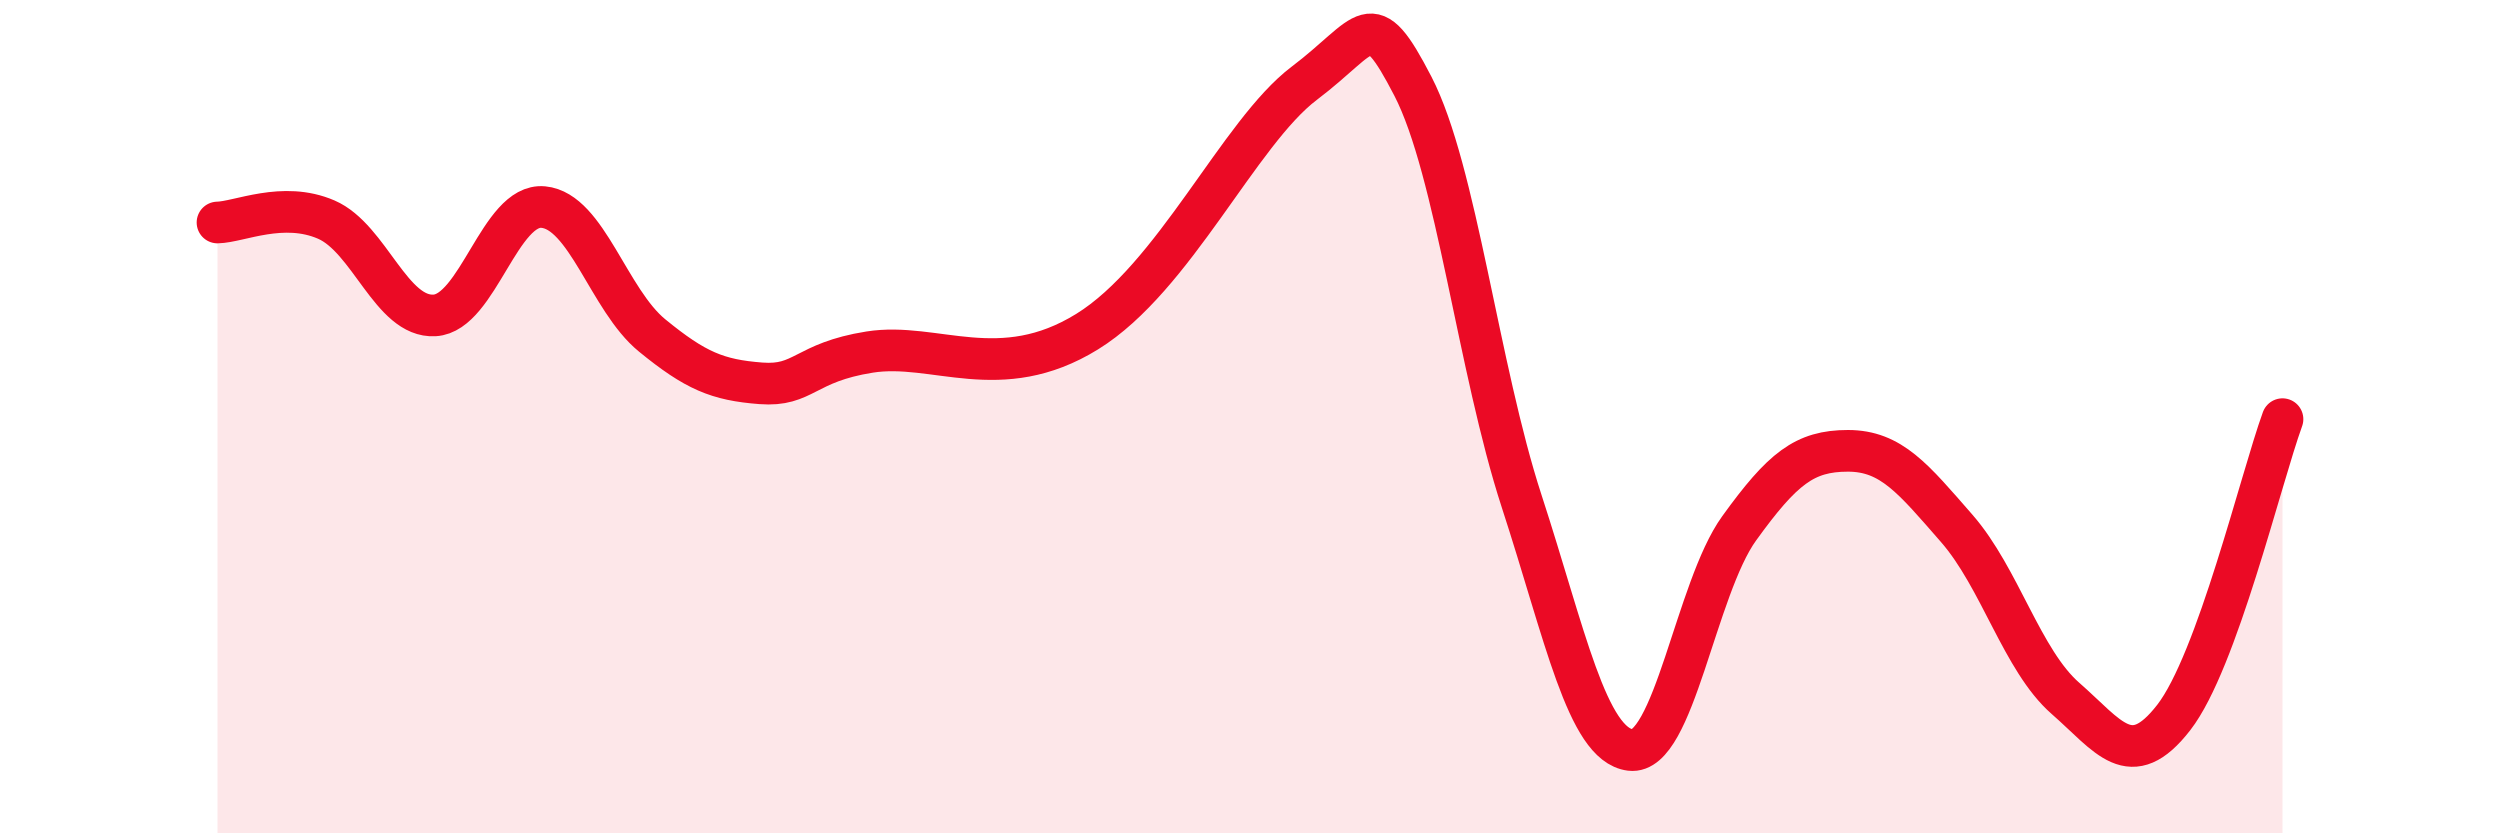
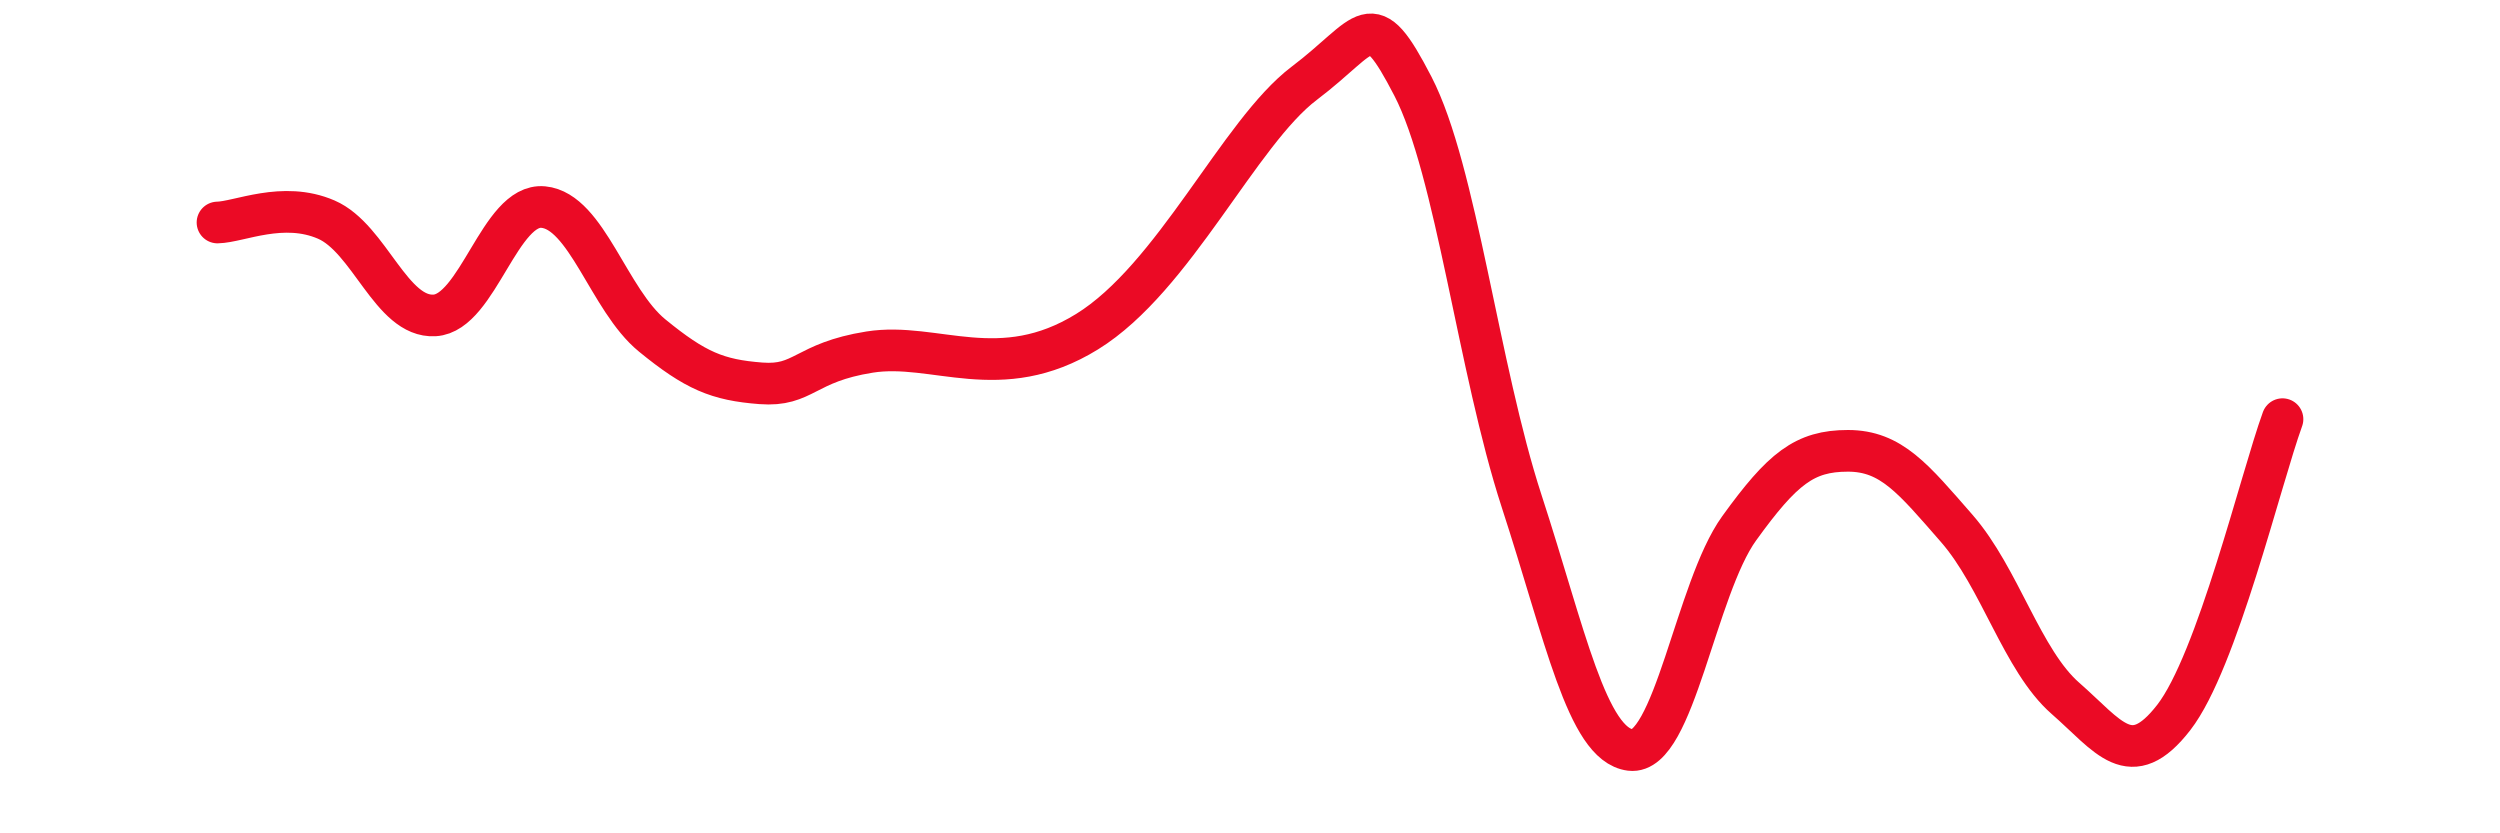
<svg xmlns="http://www.w3.org/2000/svg" width="60" height="20" viewBox="0 0 60 20">
-   <path d="M 5.22,5.34 C 5.74,5.33 6.79,4.82 7.83,5.27 C 8.87,5.72 9.39,7.63 10.43,7.57 C 11.47,7.51 12,4.87 13.04,4.97 C 14.08,5.07 14.61,7.2 15.65,8.05 C 16.69,8.9 17.22,9.12 18.26,9.2 C 19.3,9.28 19.3,8.7 20.87,8.45 C 22.44,8.2 24,9.25 26.09,7.96 C 28.18,6.67 29.74,3.18 31.3,2 C 32.86,0.82 32.87,0.06 33.91,2.07 C 34.95,4.08 35.48,8.84 36.52,12.03 C 37.56,15.22 38.09,17.87 39.13,18 C 40.17,18.13 40.7,14.12 41.74,12.68 C 42.78,11.24 43.31,10.82 44.35,10.82 C 45.39,10.82 45.92,11.49 46.96,12.68 C 48,13.87 48.53,15.85 49.57,16.76 C 50.61,17.67 51.13,18.56 52.17,17.22 C 53.21,15.88 54.26,11.49 54.78,10.06L54.78 20L5.22 20Z" fill="#EB0A25" opacity="0.1" stroke-linecap="round" stroke-linejoin="round" />
  <path d="M 5.22,5.34 C 5.74,5.33 6.79,4.82 7.83,5.27 C 8.87,5.72 9.39,7.63 10.43,7.57 C 11.47,7.51 12,4.87 13.04,4.97 C 14.08,5.07 14.61,7.2 15.65,8.05 C 16.69,8.9 17.22,9.12 18.26,9.2 C 19.3,9.28 19.3,8.7 20.87,8.45 C 22.44,8.2 24,9.25 26.09,7.96 C 28.18,6.67 29.74,3.18 31.3,2 C 32.86,0.82 32.87,0.06 33.91,2.07 C 34.95,4.08 35.48,8.84 36.52,12.03 C 37.56,15.22 38.09,17.87 39.13,18 C 40.17,18.13 40.7,14.12 41.74,12.68 C 42.78,11.24 43.31,10.82 44.35,10.82 C 45.39,10.82 45.92,11.49 46.96,12.68 C 48,13.87 48.53,15.85 49.57,16.76 C 50.61,17.67 51.13,18.56 52.17,17.22 C 53.21,15.88 54.26,11.49 54.78,10.06" stroke="#EB0A25" stroke-width="1" fill="none" stroke-linecap="round" stroke-linejoin="round" />
</svg>